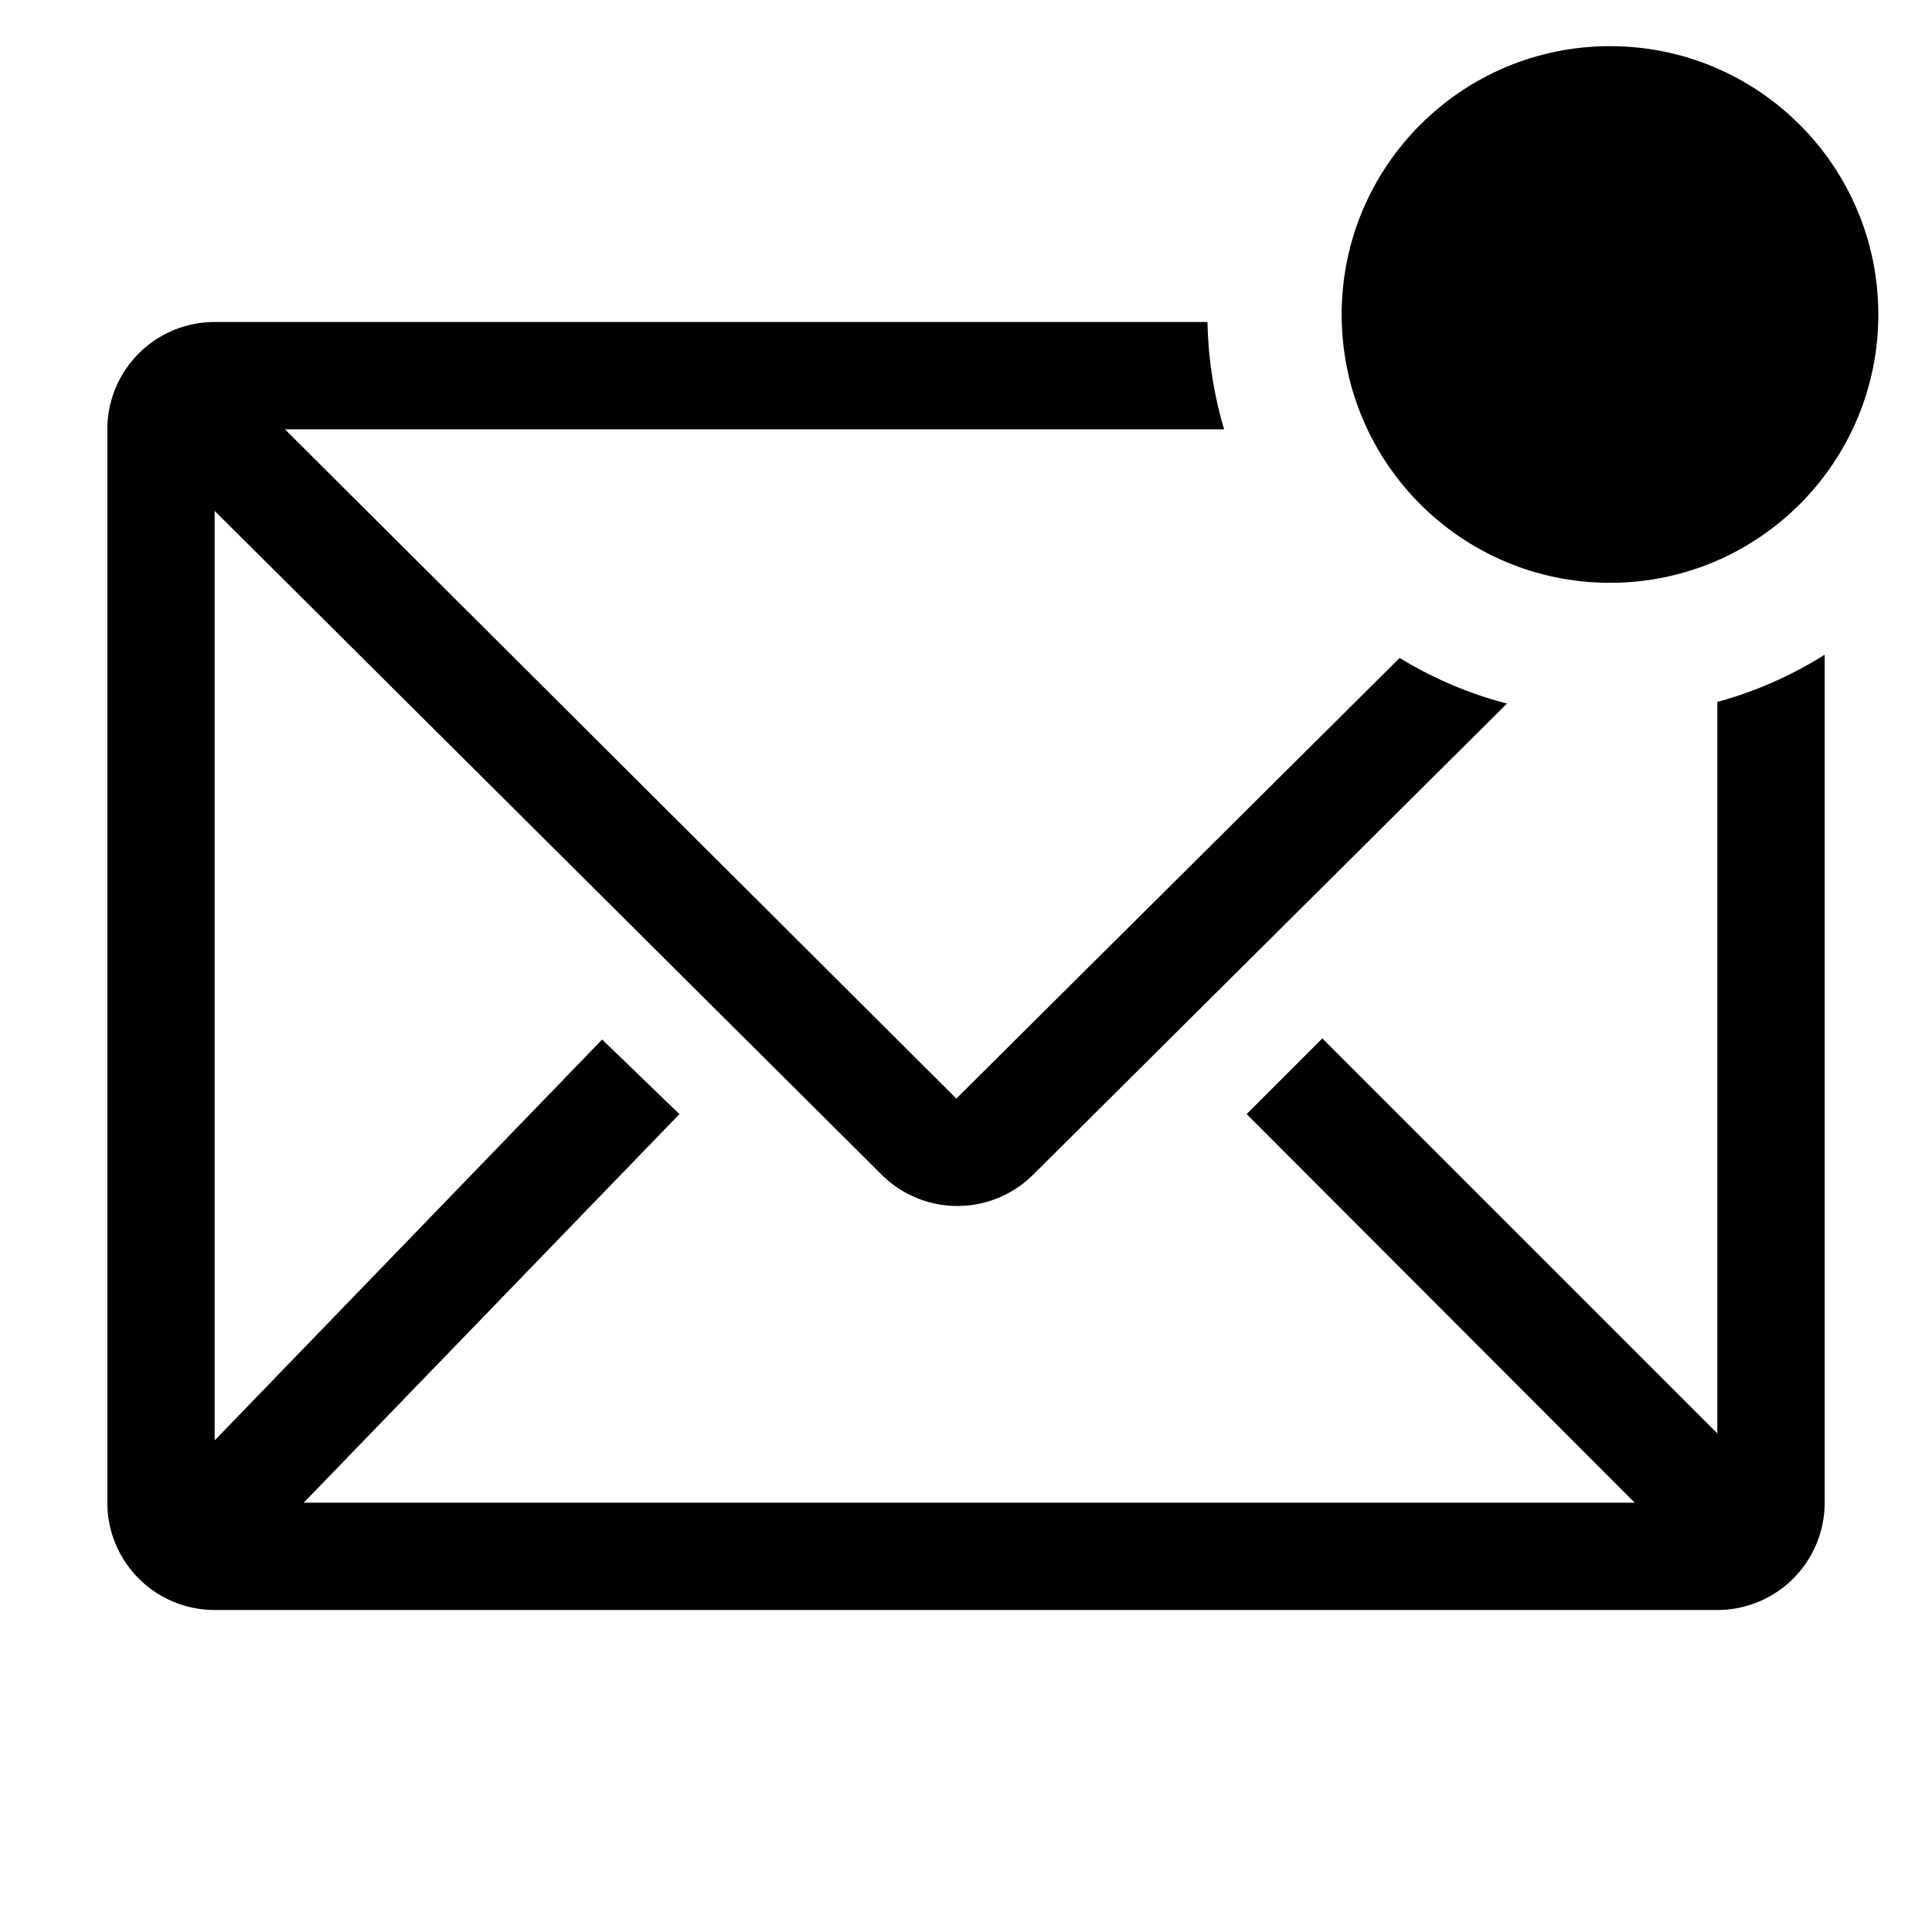
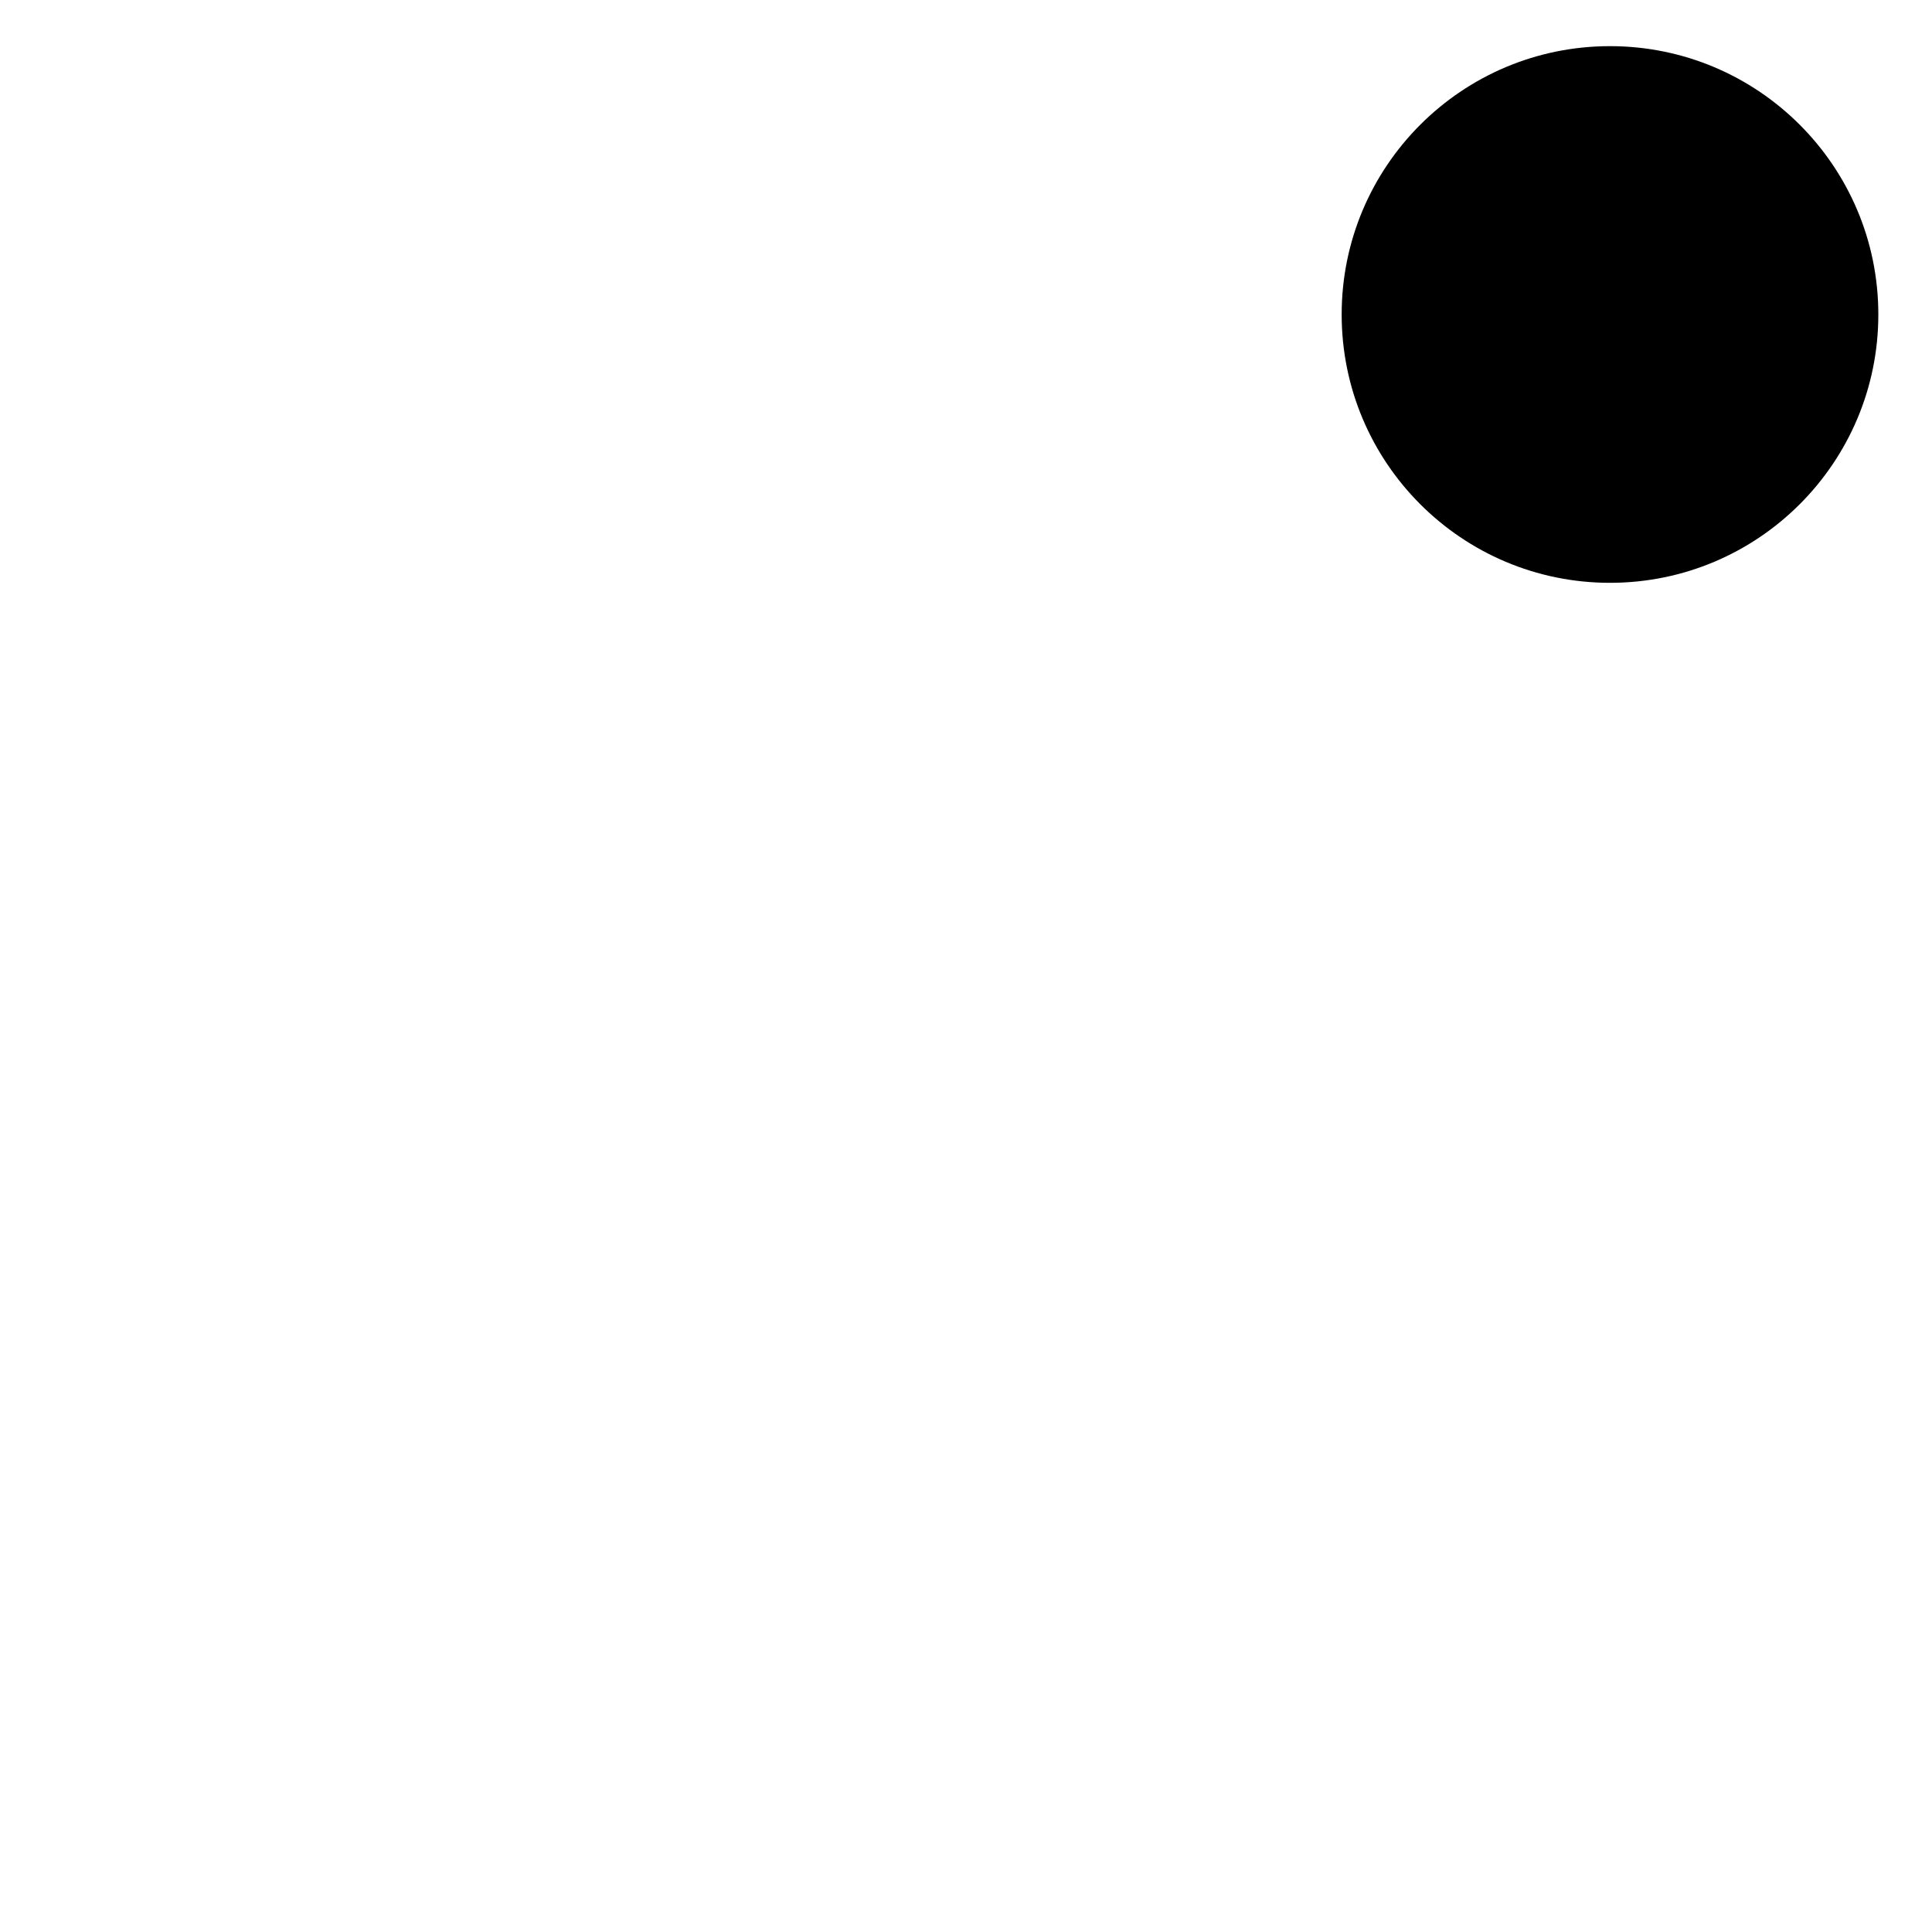
<svg xmlns="http://www.w3.org/2000/svg" fill="#000000" width="800px" height="800px" viewBox="0 0 36 36" version="1.1" preserveAspectRatio="xMidYMid meet">
  <title>email-outline-badged</title>
-   <path class="clr-i-outline--badged clr-i-outline-path-1--badged" d="M32,13.08V26.71l-7.36-7.36-1.41,1.41L30.46,28H5.66l7-7.24-1.44-1.39L4,26.84V9.52L16.43,21.89a2,2,0,0,0,2.82,0l8.83-8.78a7.44,7.44,0,0,1-2-.85l-8.26,8.21L5.31,8H22.81a7.49,7.49,0,0,1-.31-2H4A2,2,0,0,0,2,8V28a2,2,0,0,0,2,2H32a2,2,0,0,0,2-2V12.2A7.45,7.45,0,0,1,32,13.08Z" />
  <circle class="clr-i-outline--badged clr-i-outline-path-2--badged clr-i-badge" cx="30" cy="5.86" r="5" />
-   <rect x="0" y="0" width="36" height="36" fill-opacity="0" />
</svg>